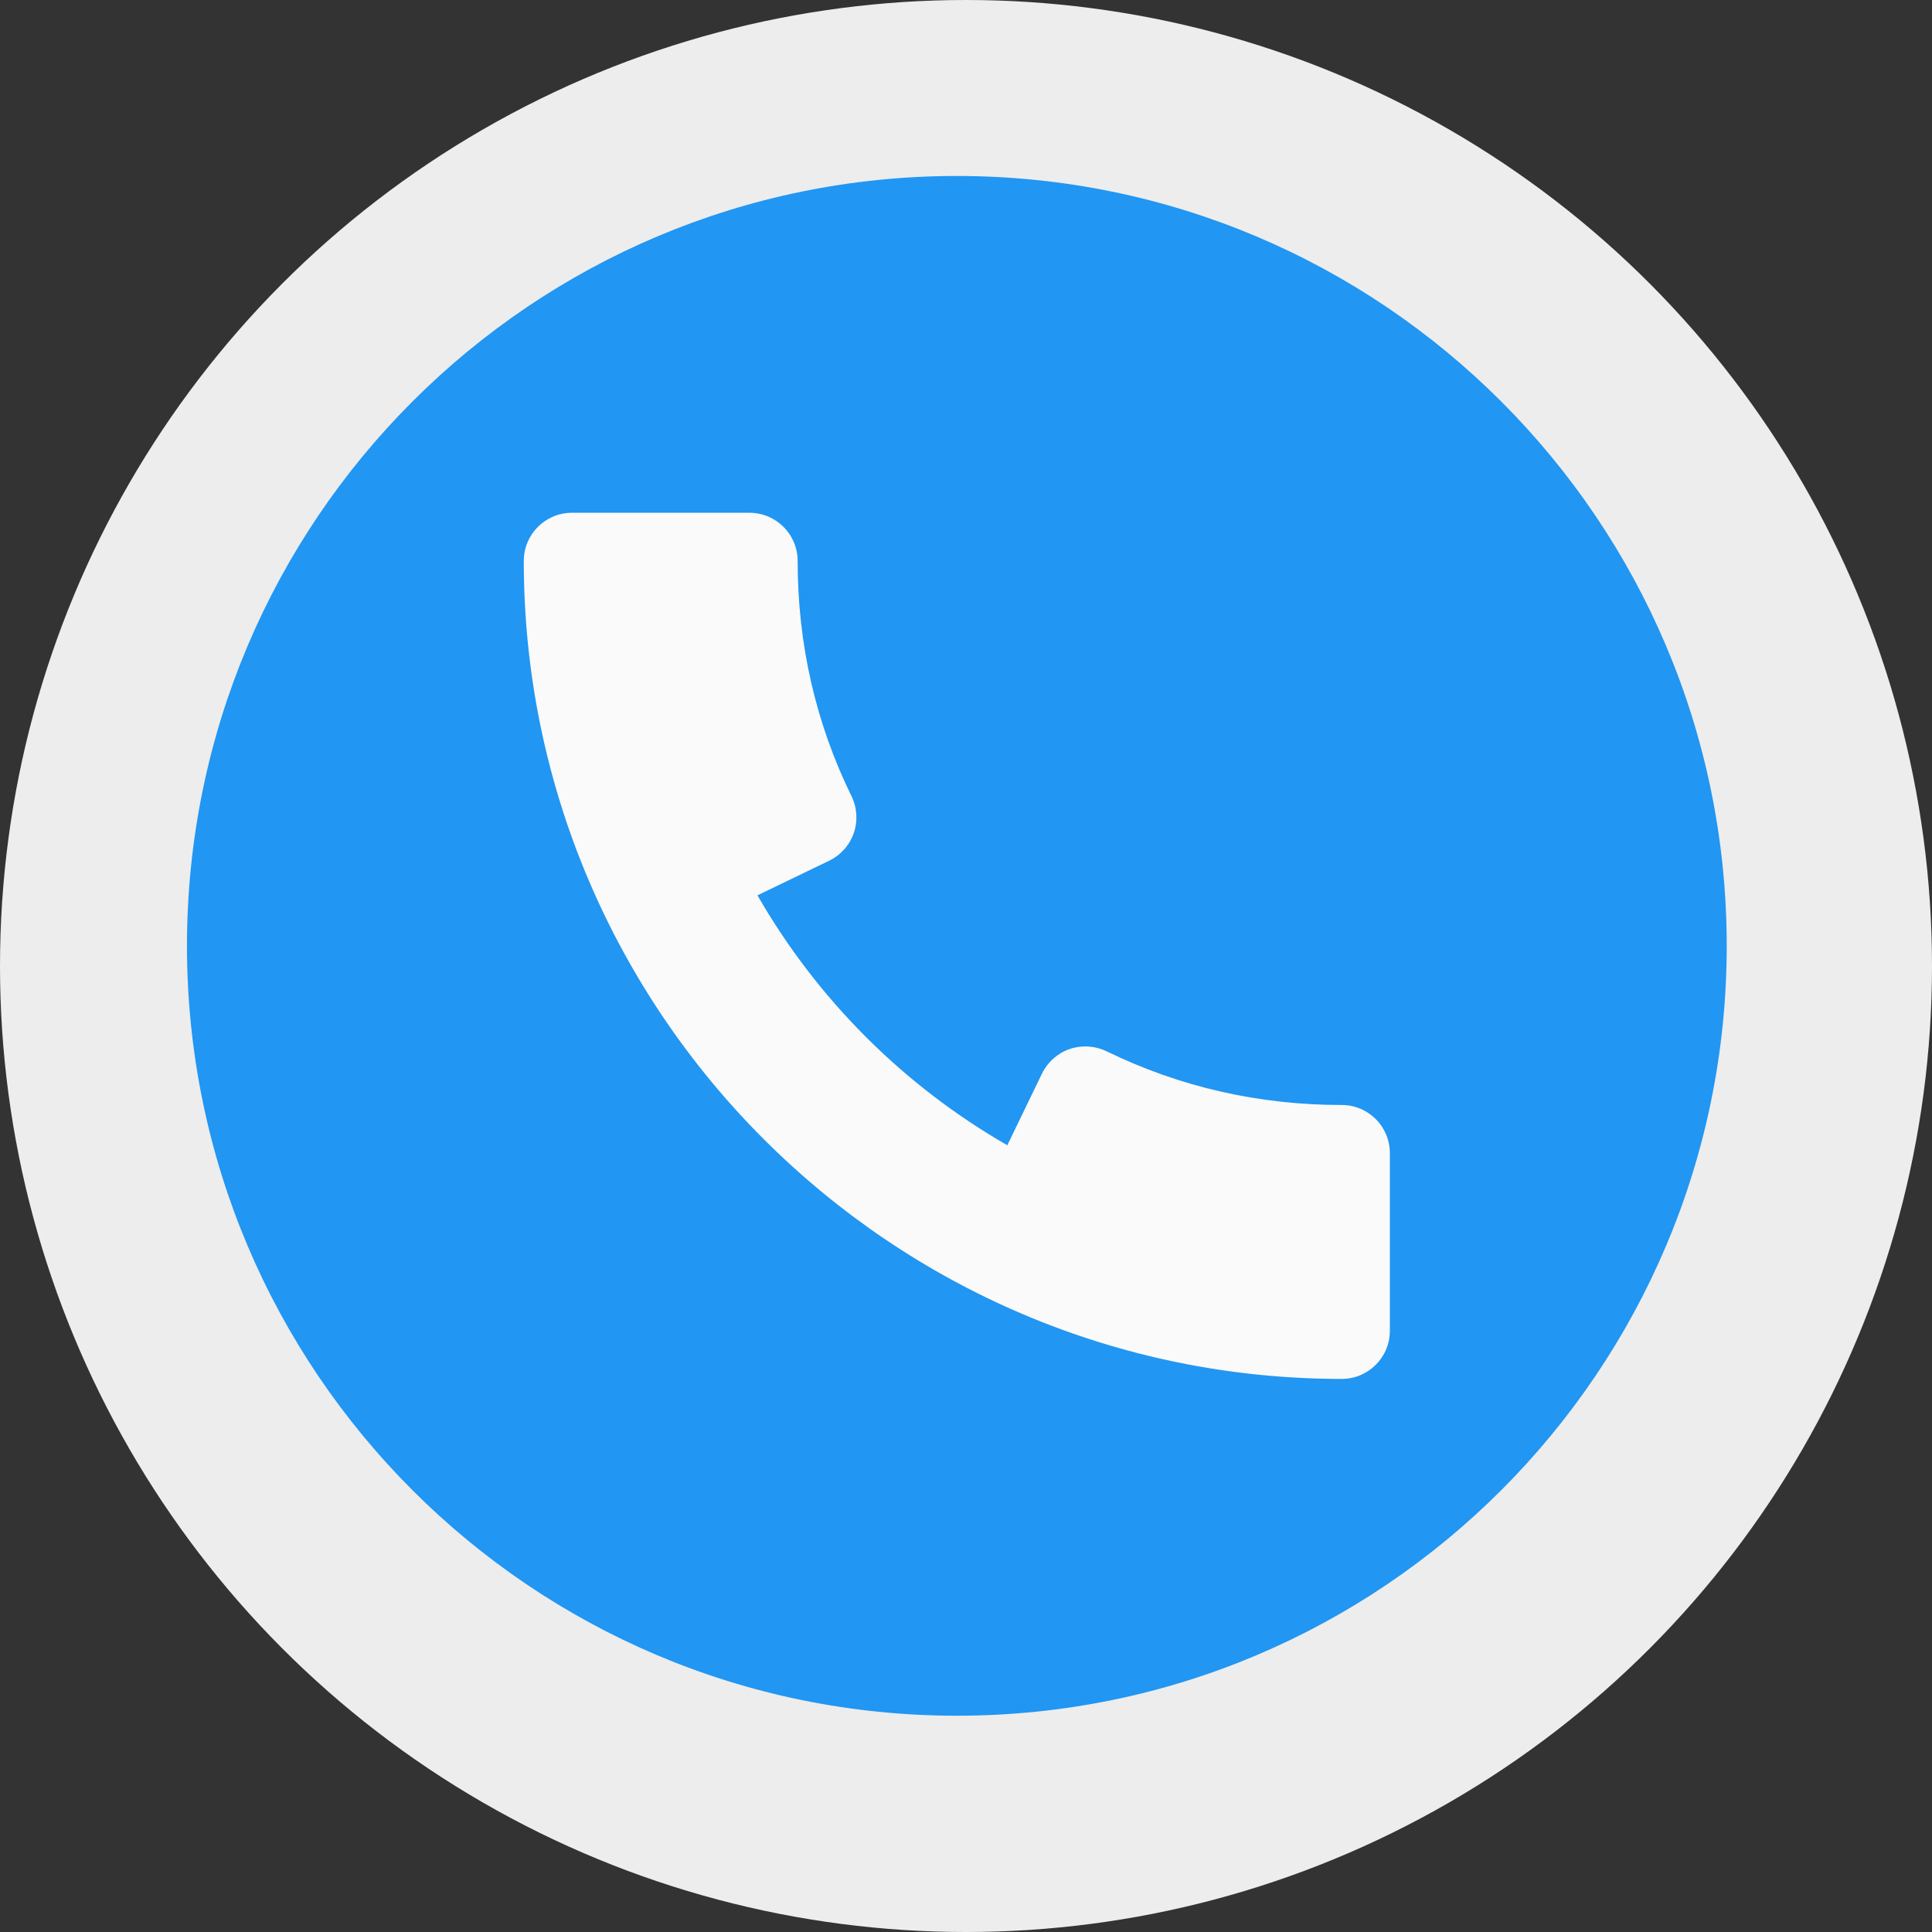
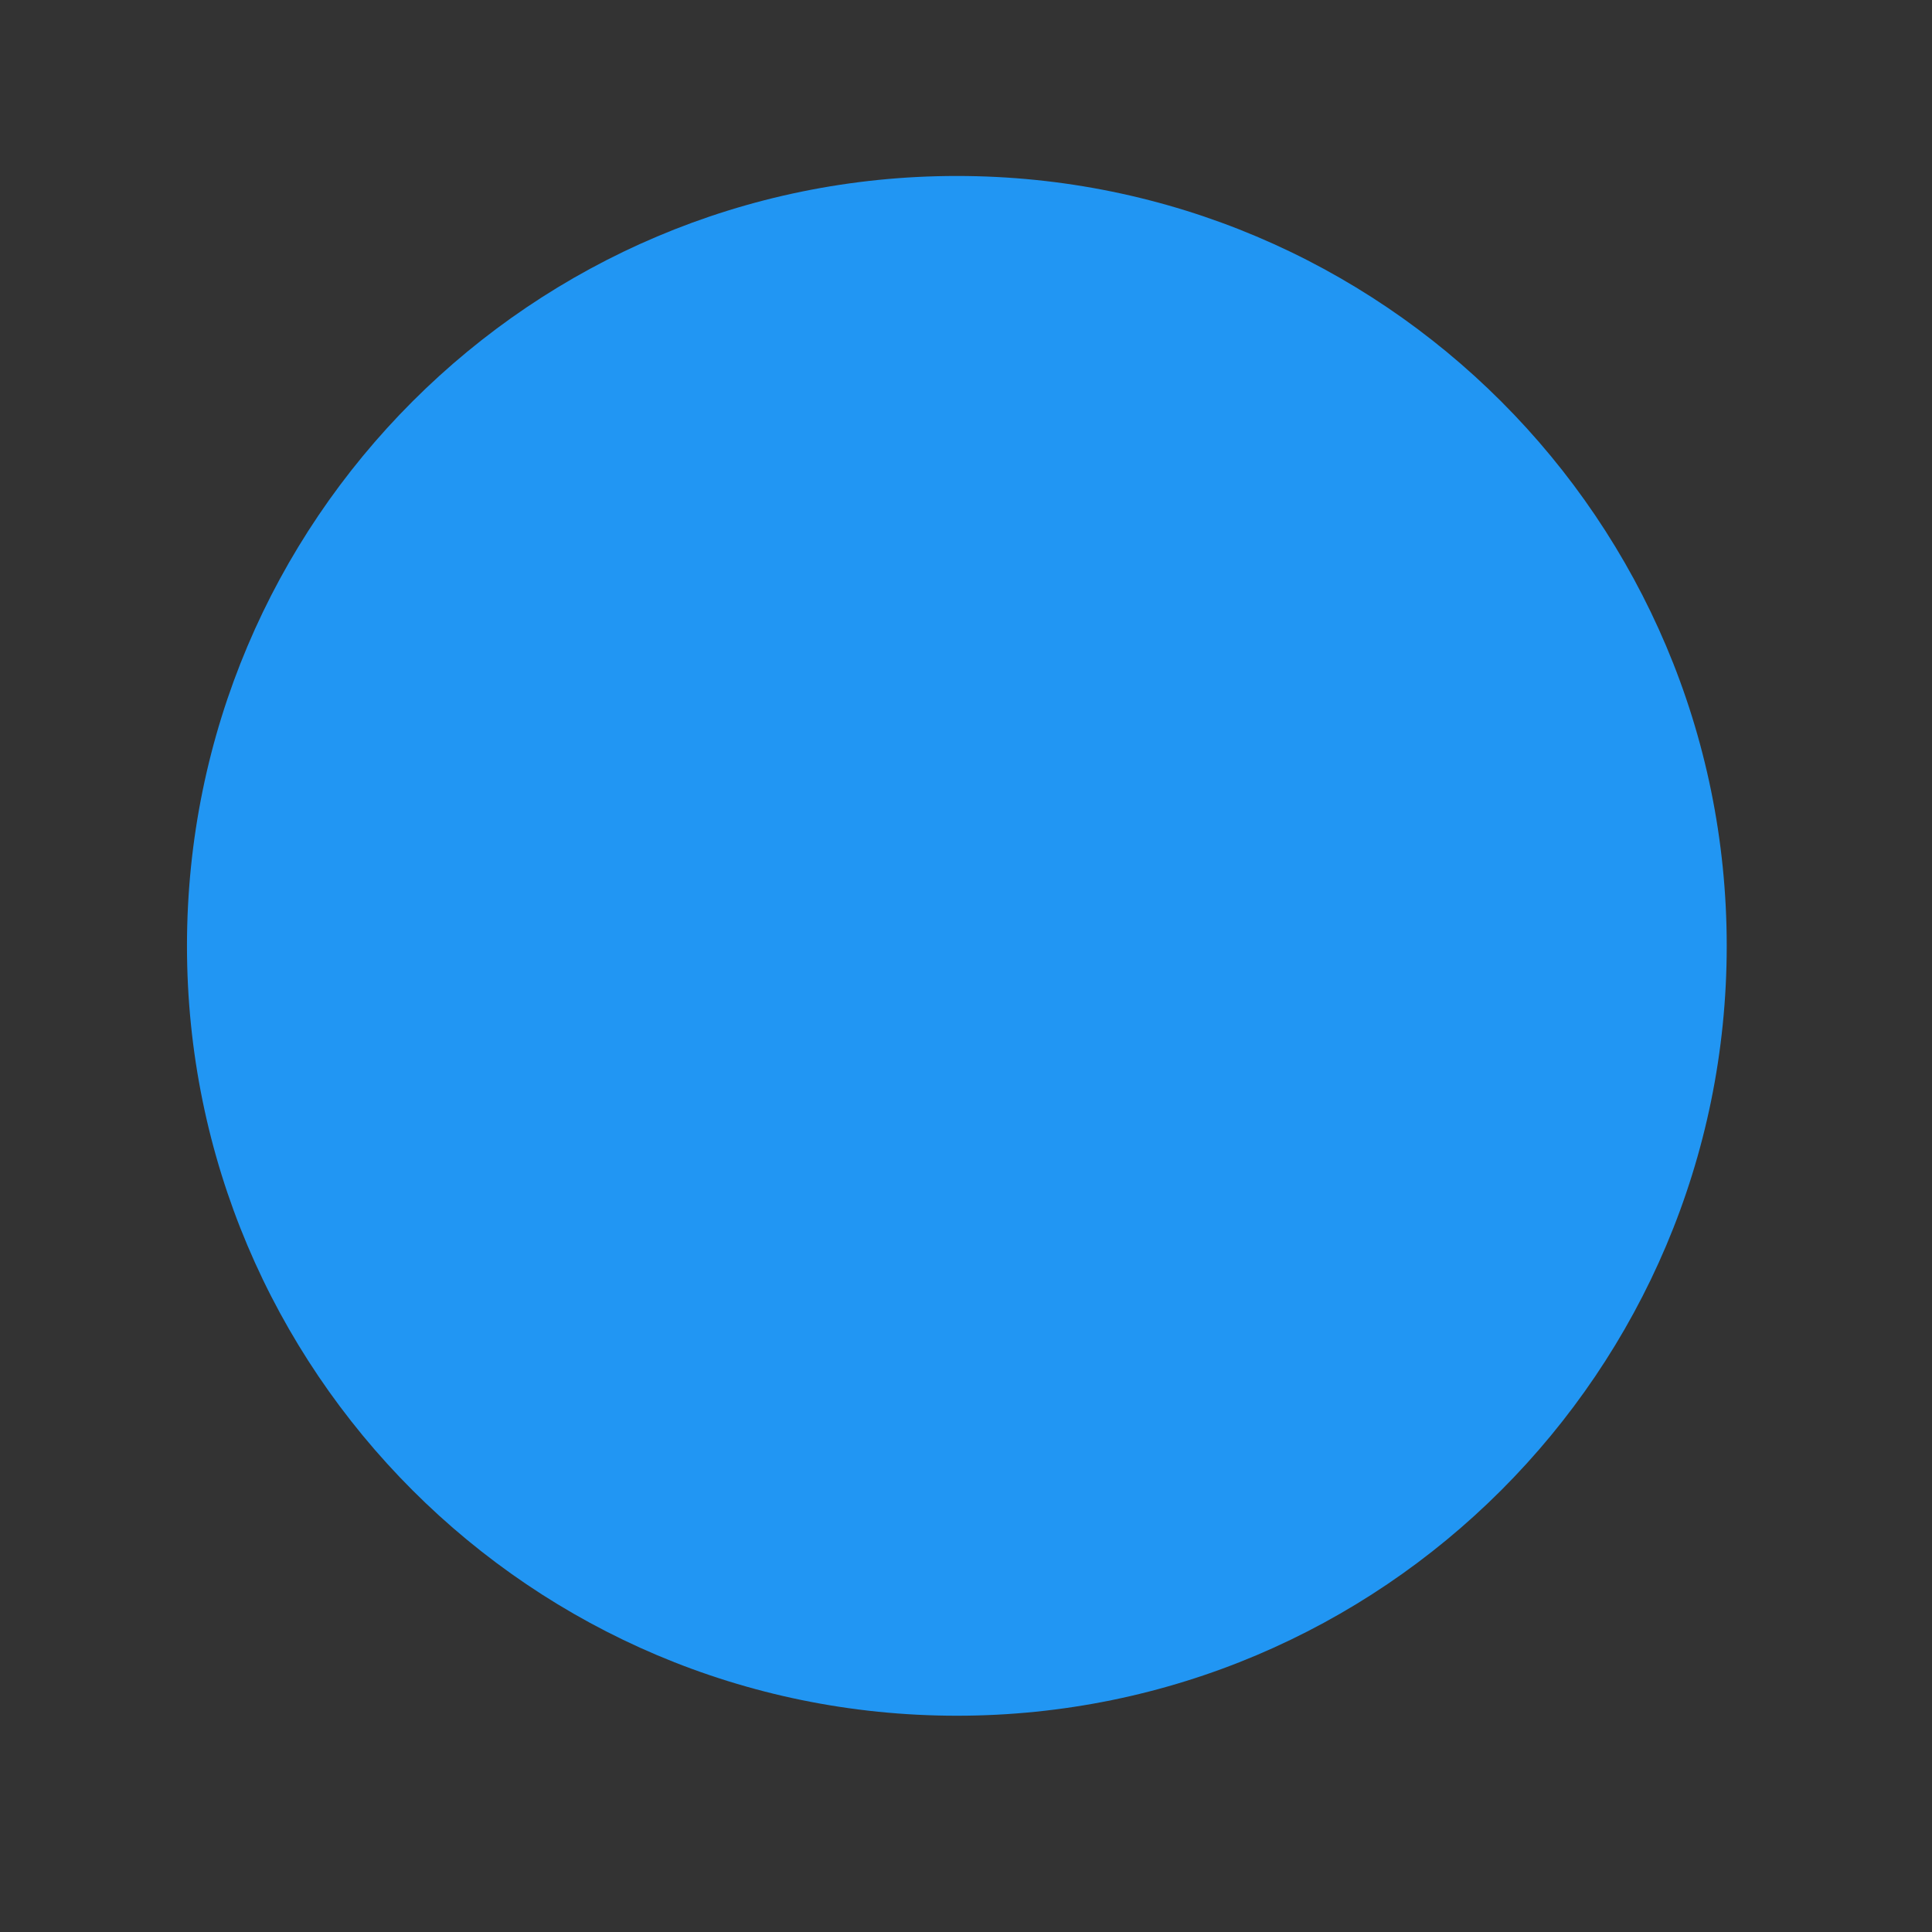
<svg xmlns="http://www.w3.org/2000/svg" width="36" height="36" viewBox="0 0 36 36" fill="none">
  <rect x="0" y="0" width="36" height="36" fill="#333333" stroke="none" />
-   <circle cx="18" cy="18" r="18" fill="#EDEDED" />
  <path d="M17.83 31.97C25.752 31.97 32.175 25.547 32.175 17.625C32.175 9.702 25.752 3.279 17.83 3.279C9.907 3.279 3.484 9.702 3.484 17.625C3.484 25.547 9.907 31.97 17.83 31.97Z" fill="#2196F3" />
-   <path d="M25.002 20.59C23.454 20.59 21.978 20.253 20.617 19.588C20.404 19.486 20.157 19.47 19.931 19.547C19.705 19.626 19.52 19.791 19.416 20.004L18.77 21.34C16.834 20.228 15.227 18.62 14.114 16.683L15.451 16.038C15.666 15.934 15.83 15.749 15.909 15.523C15.986 15.297 15.971 15.049 15.867 14.836C15.2 13.477 14.863 12.001 14.863 10.452C14.863 9.957 14.461 9.555 13.966 9.555H10.656C10.161 9.555 9.76 9.957 9.76 10.452C9.76 18.856 16.597 25.694 25.002 25.694C25.497 25.694 25.898 25.292 25.898 24.797V21.487C25.898 20.992 25.497 20.59 25.002 20.59Z" fill="#FAFAFA" />
</svg>